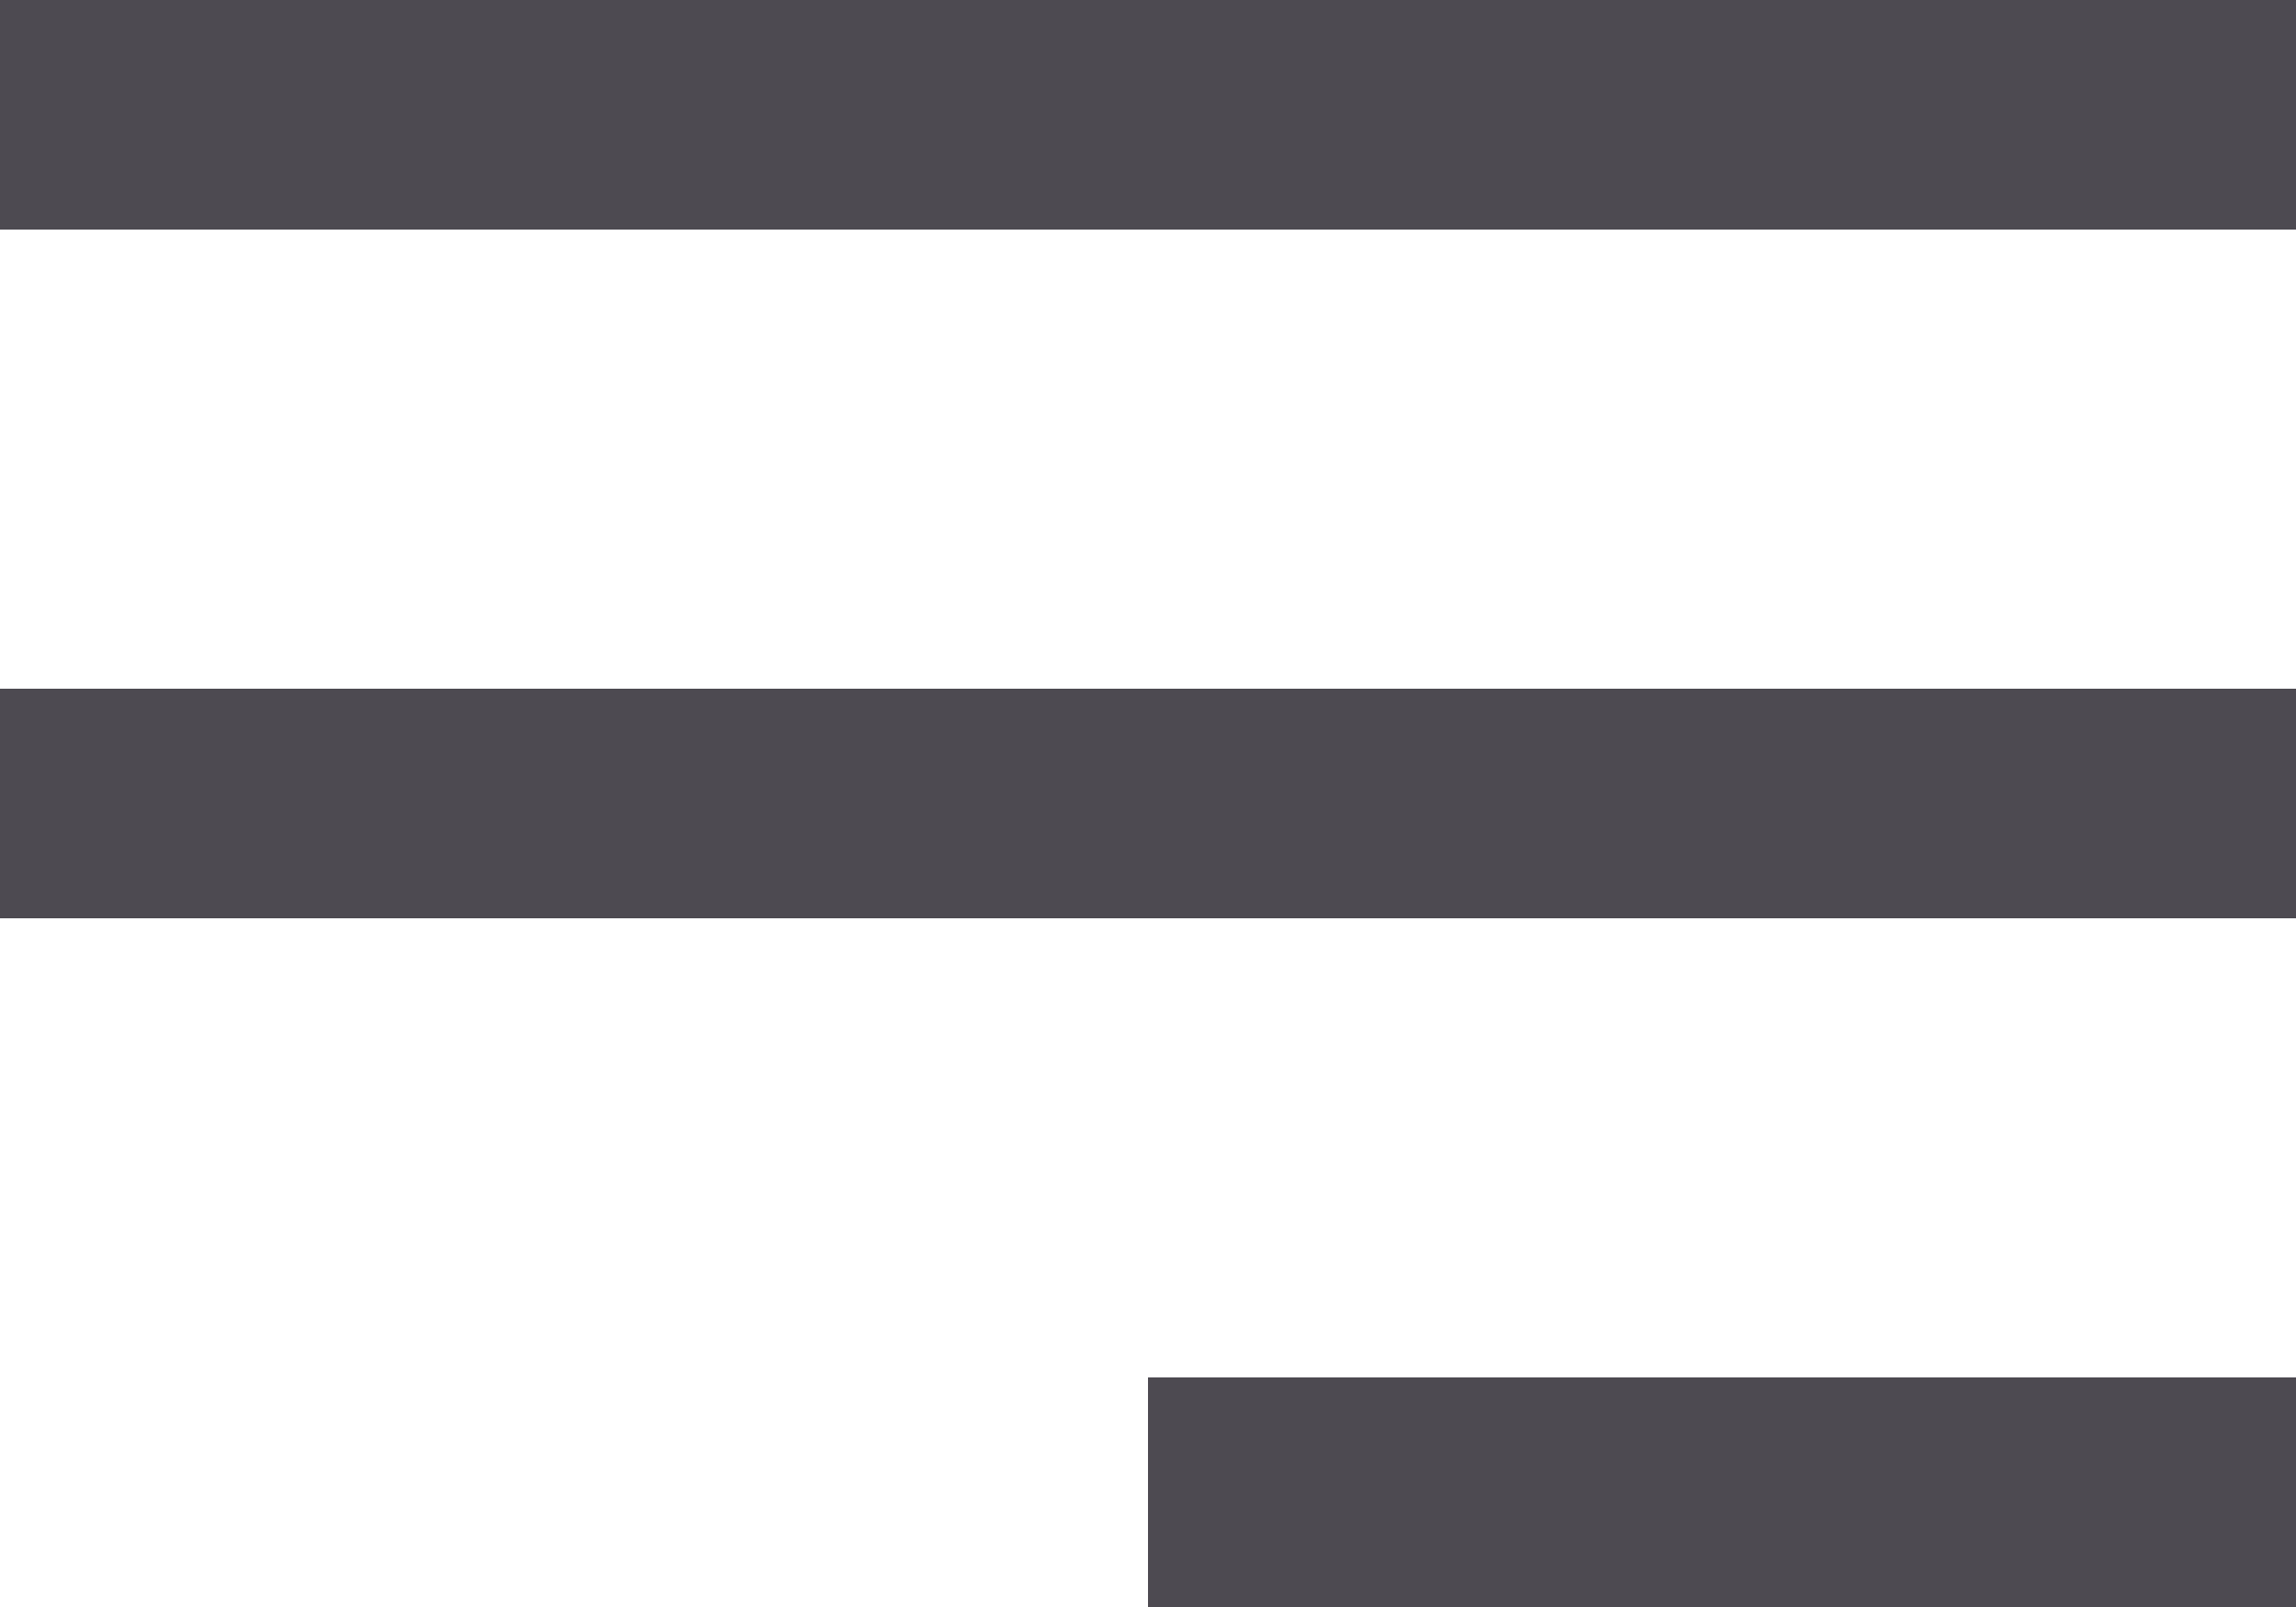
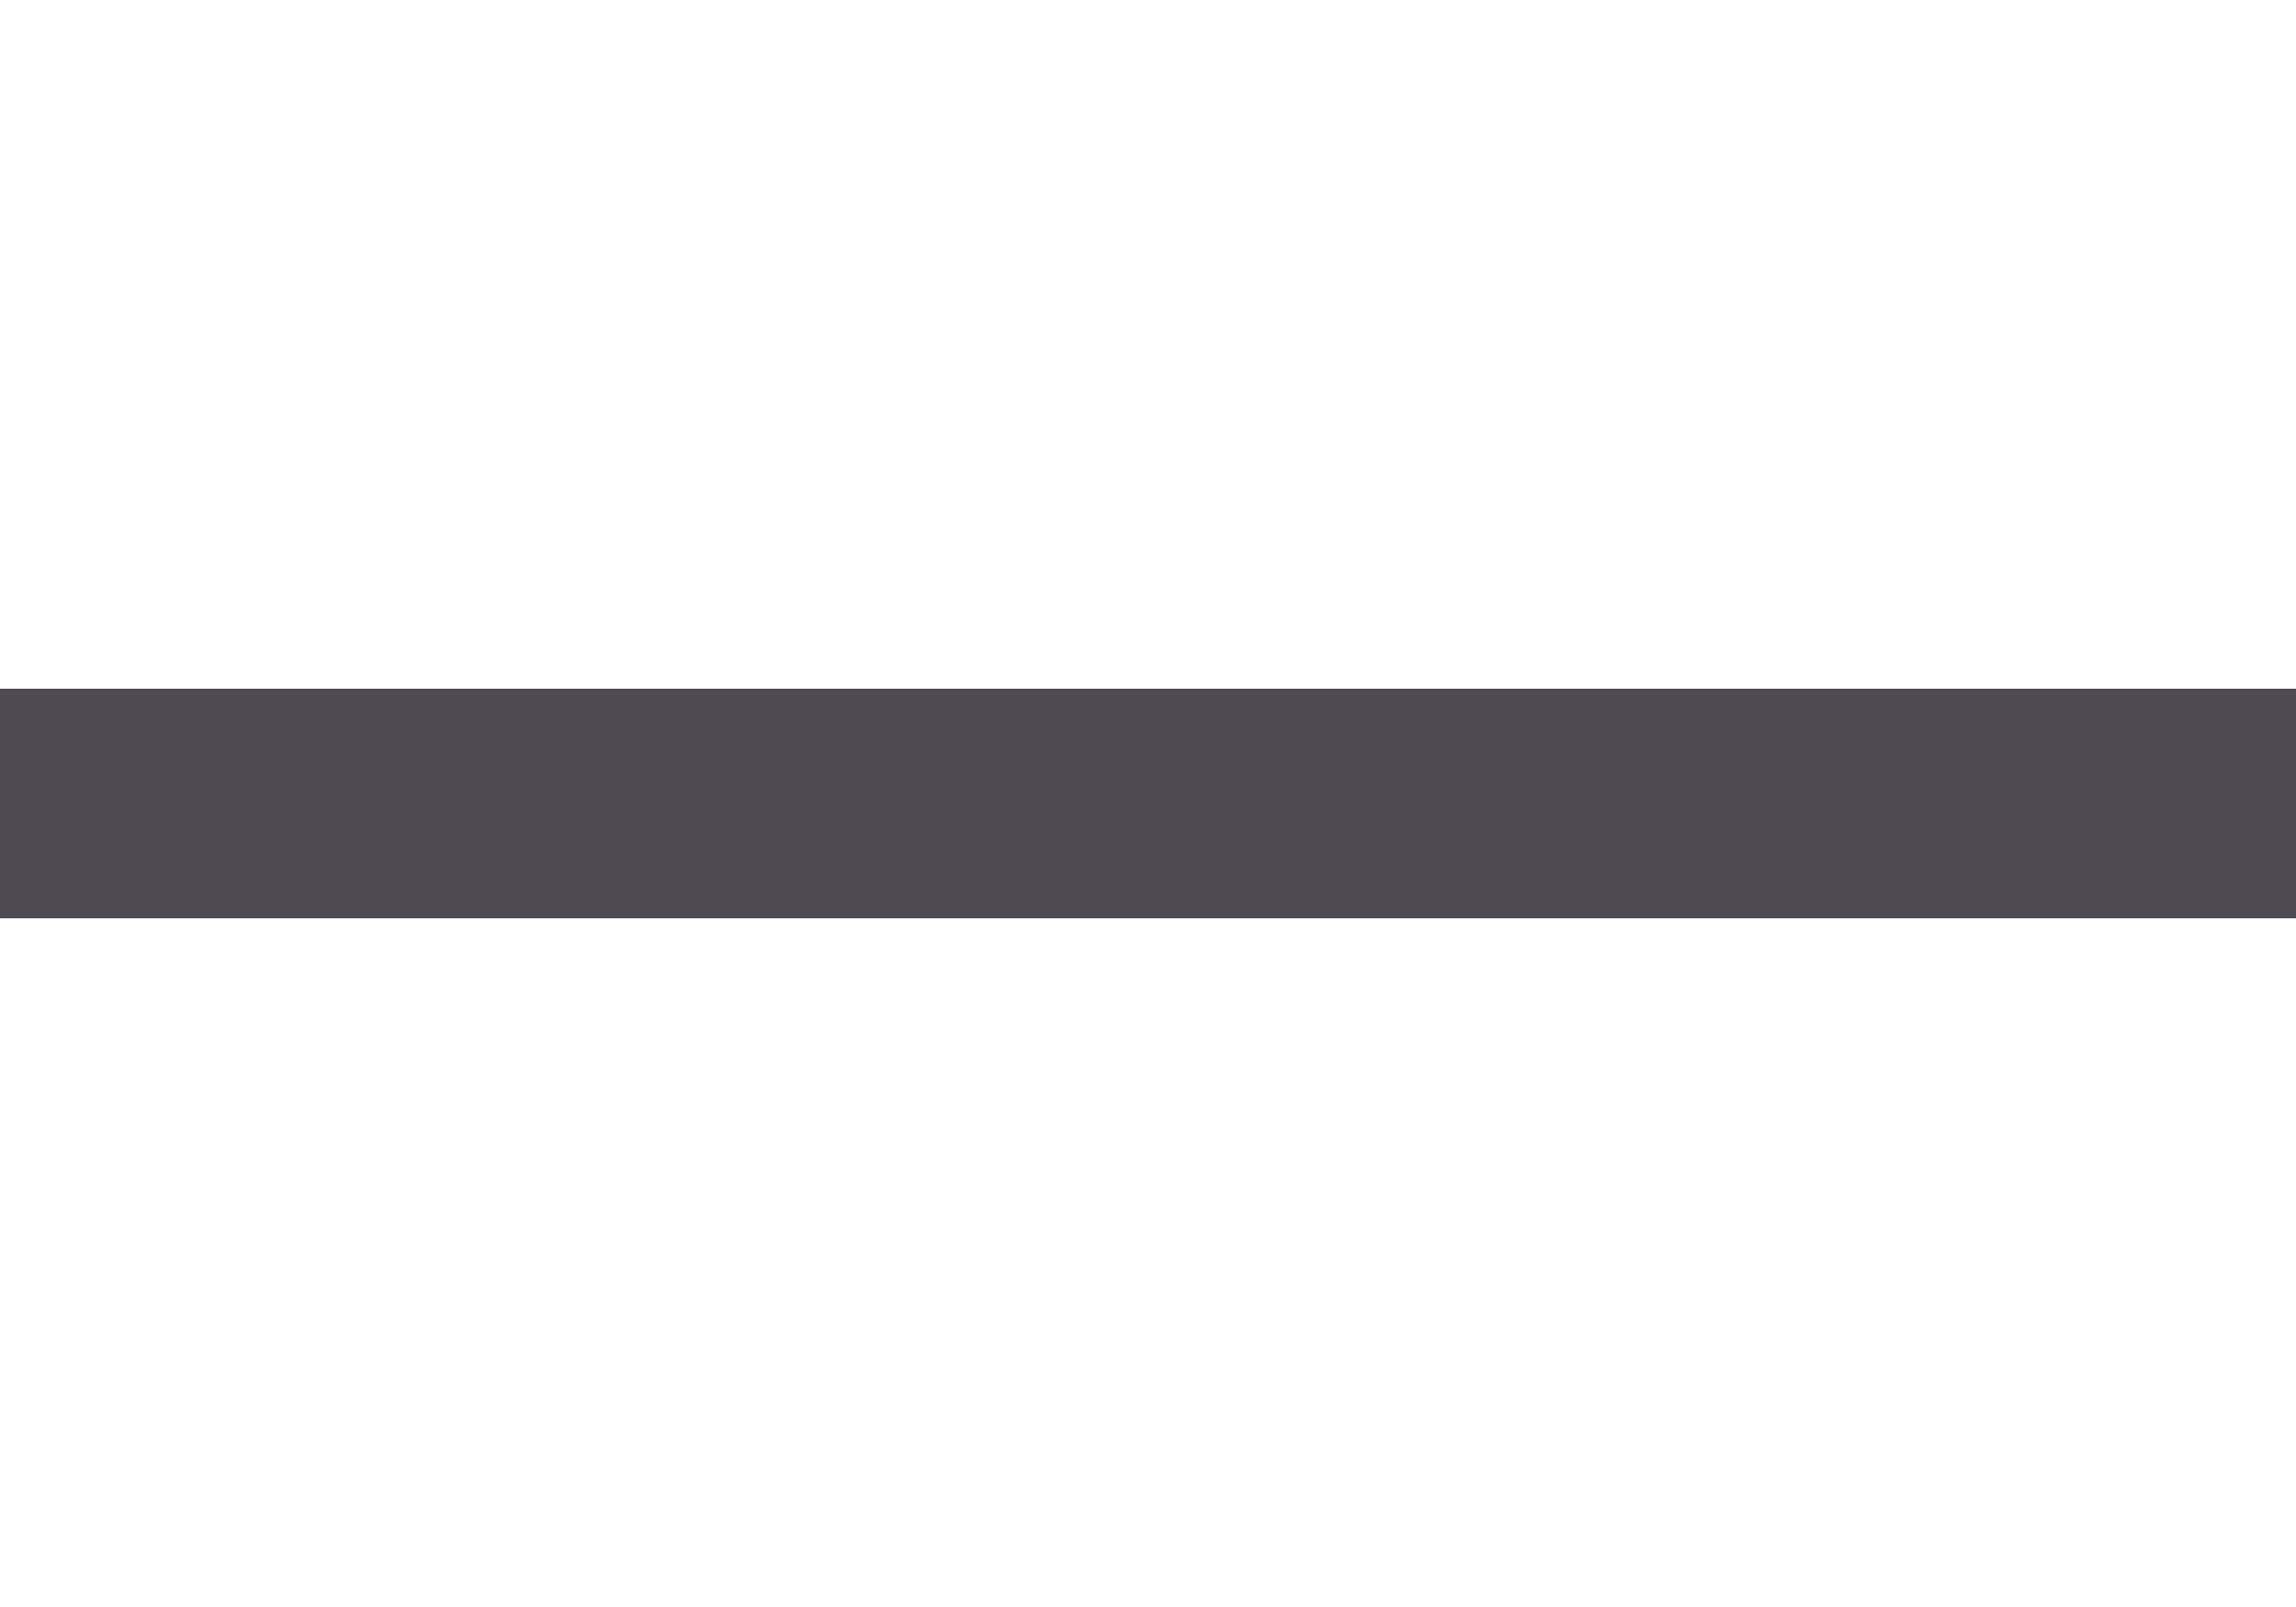
<svg xmlns="http://www.w3.org/2000/svg" width="10" height="7" viewBox="0 0 10 7" fill="none">
-   <rect width="10" height="1" fill="#4D4A51" />
  <rect y="3" width="10" height="1" fill="#4D4A51" />
-   <rect x="5" y="6" width="5" height="1" fill="#4D4A51" />
</svg>